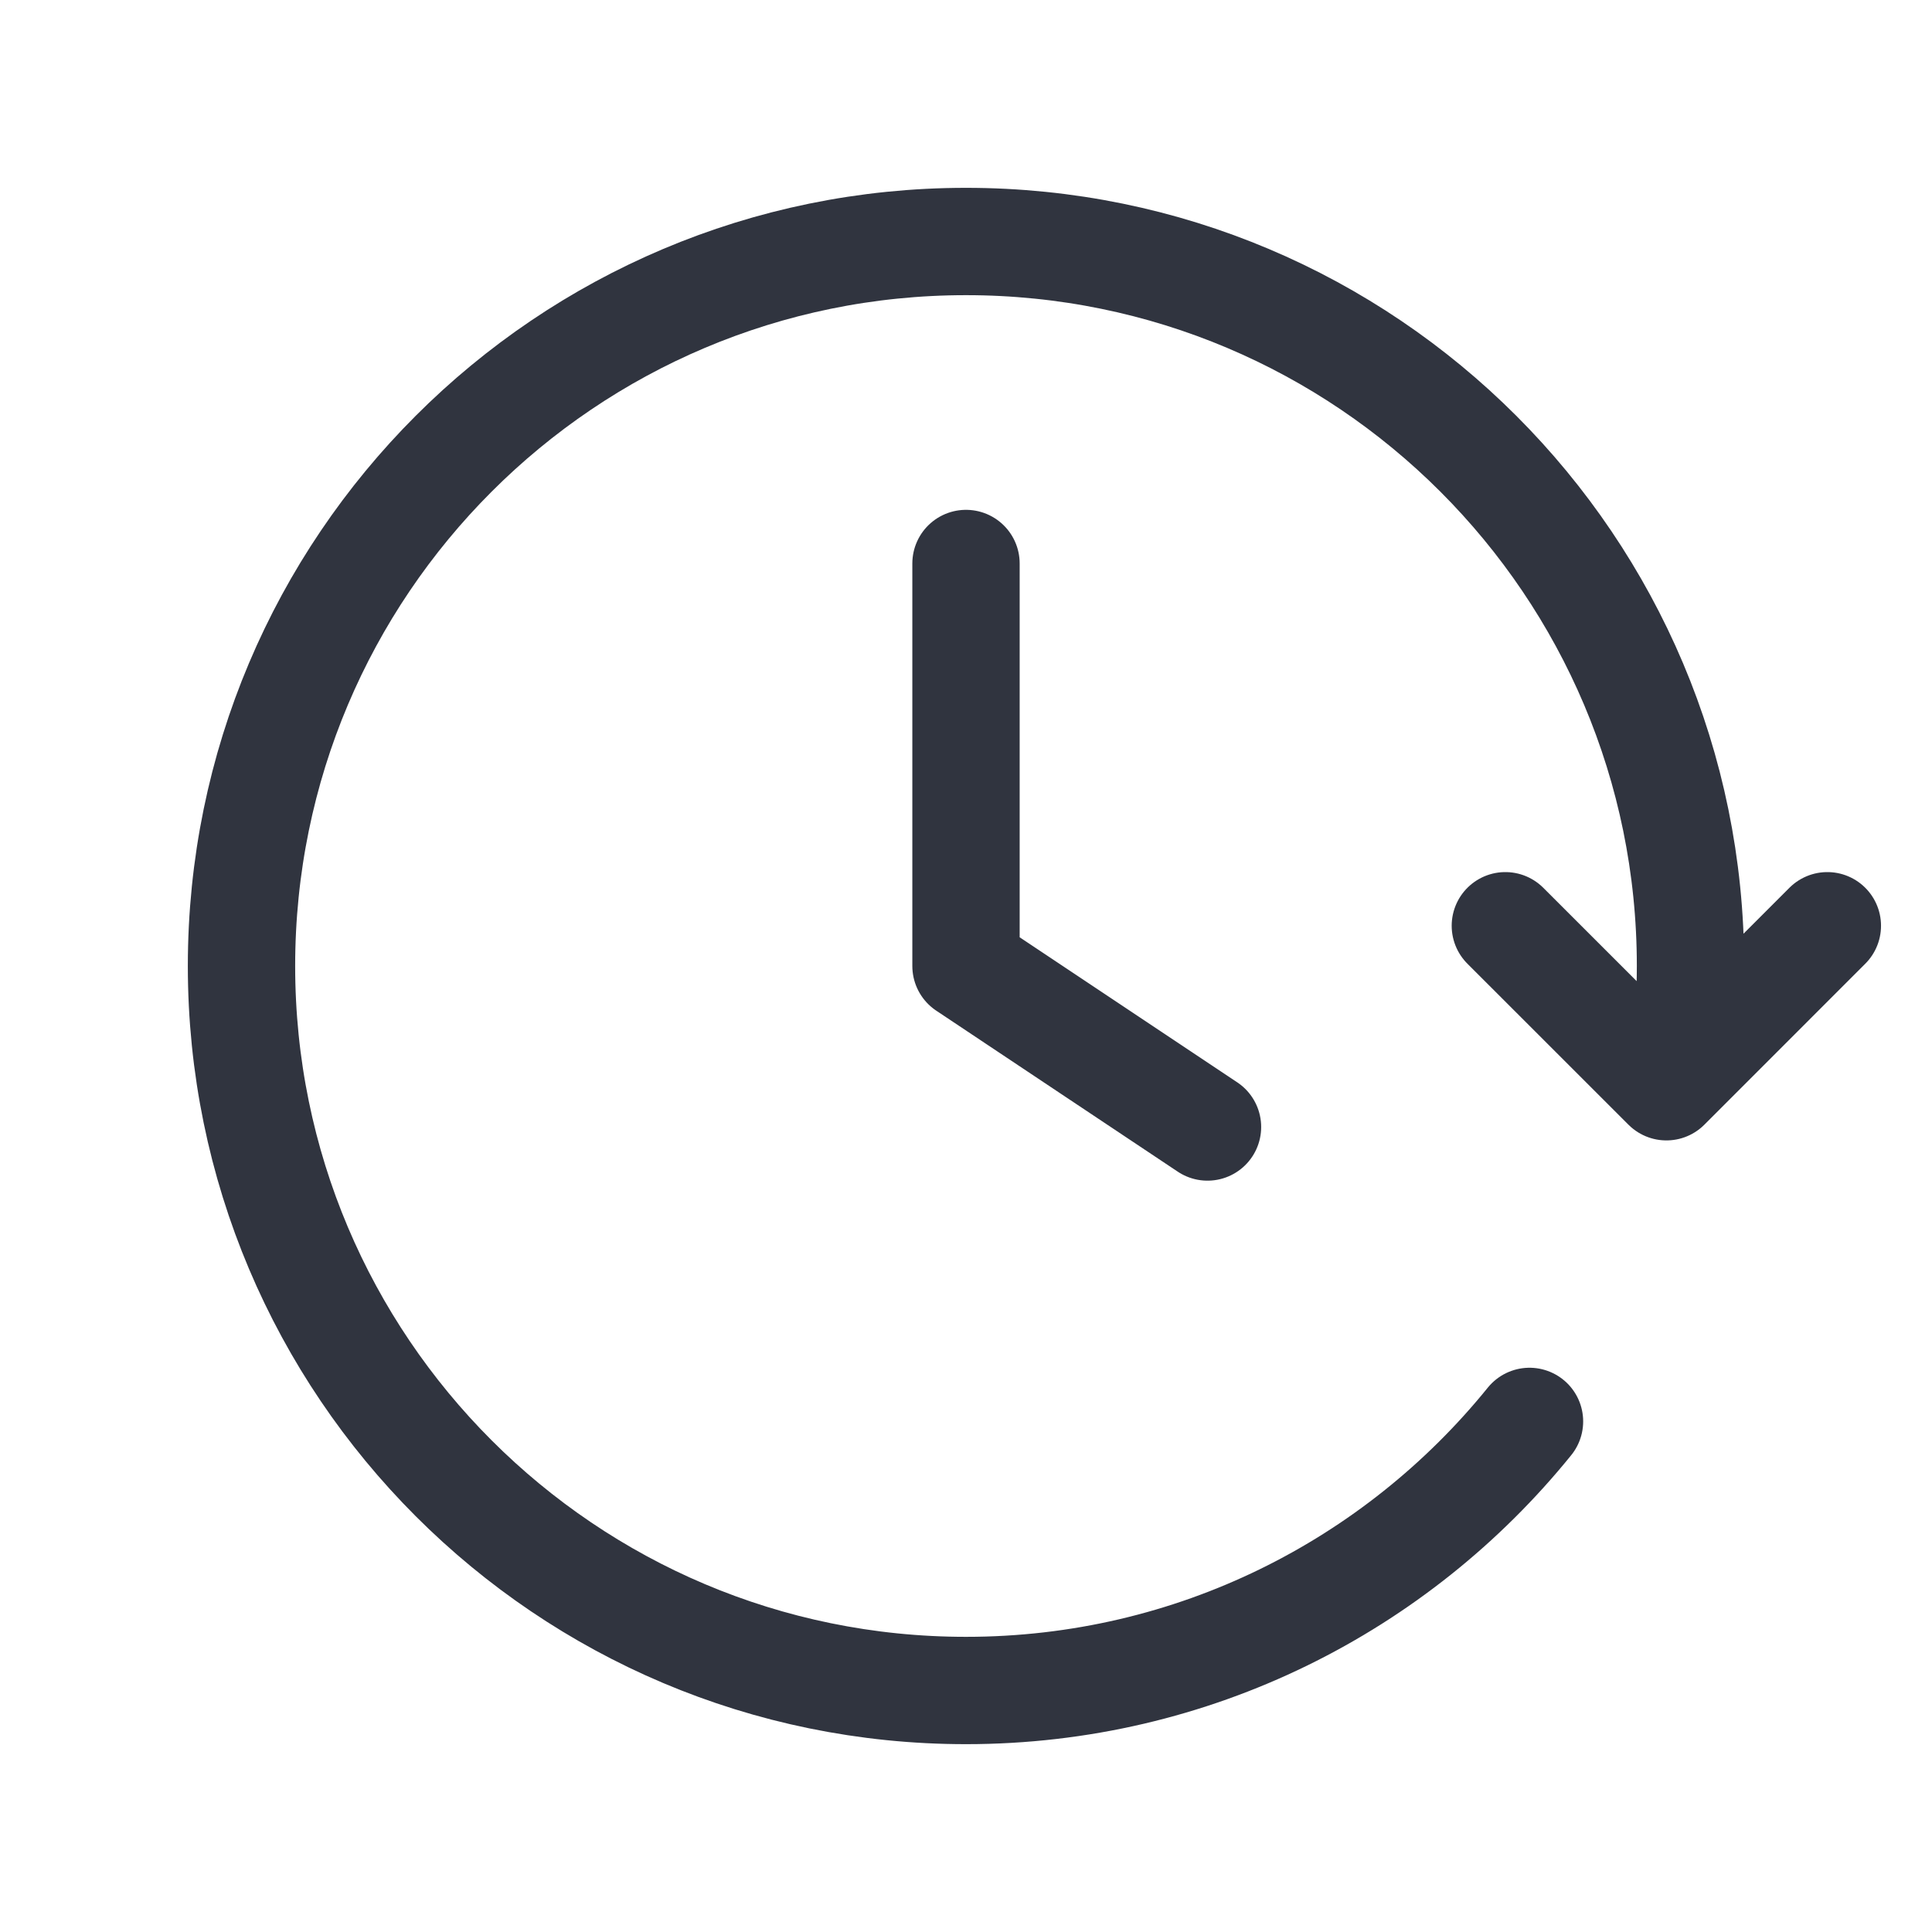
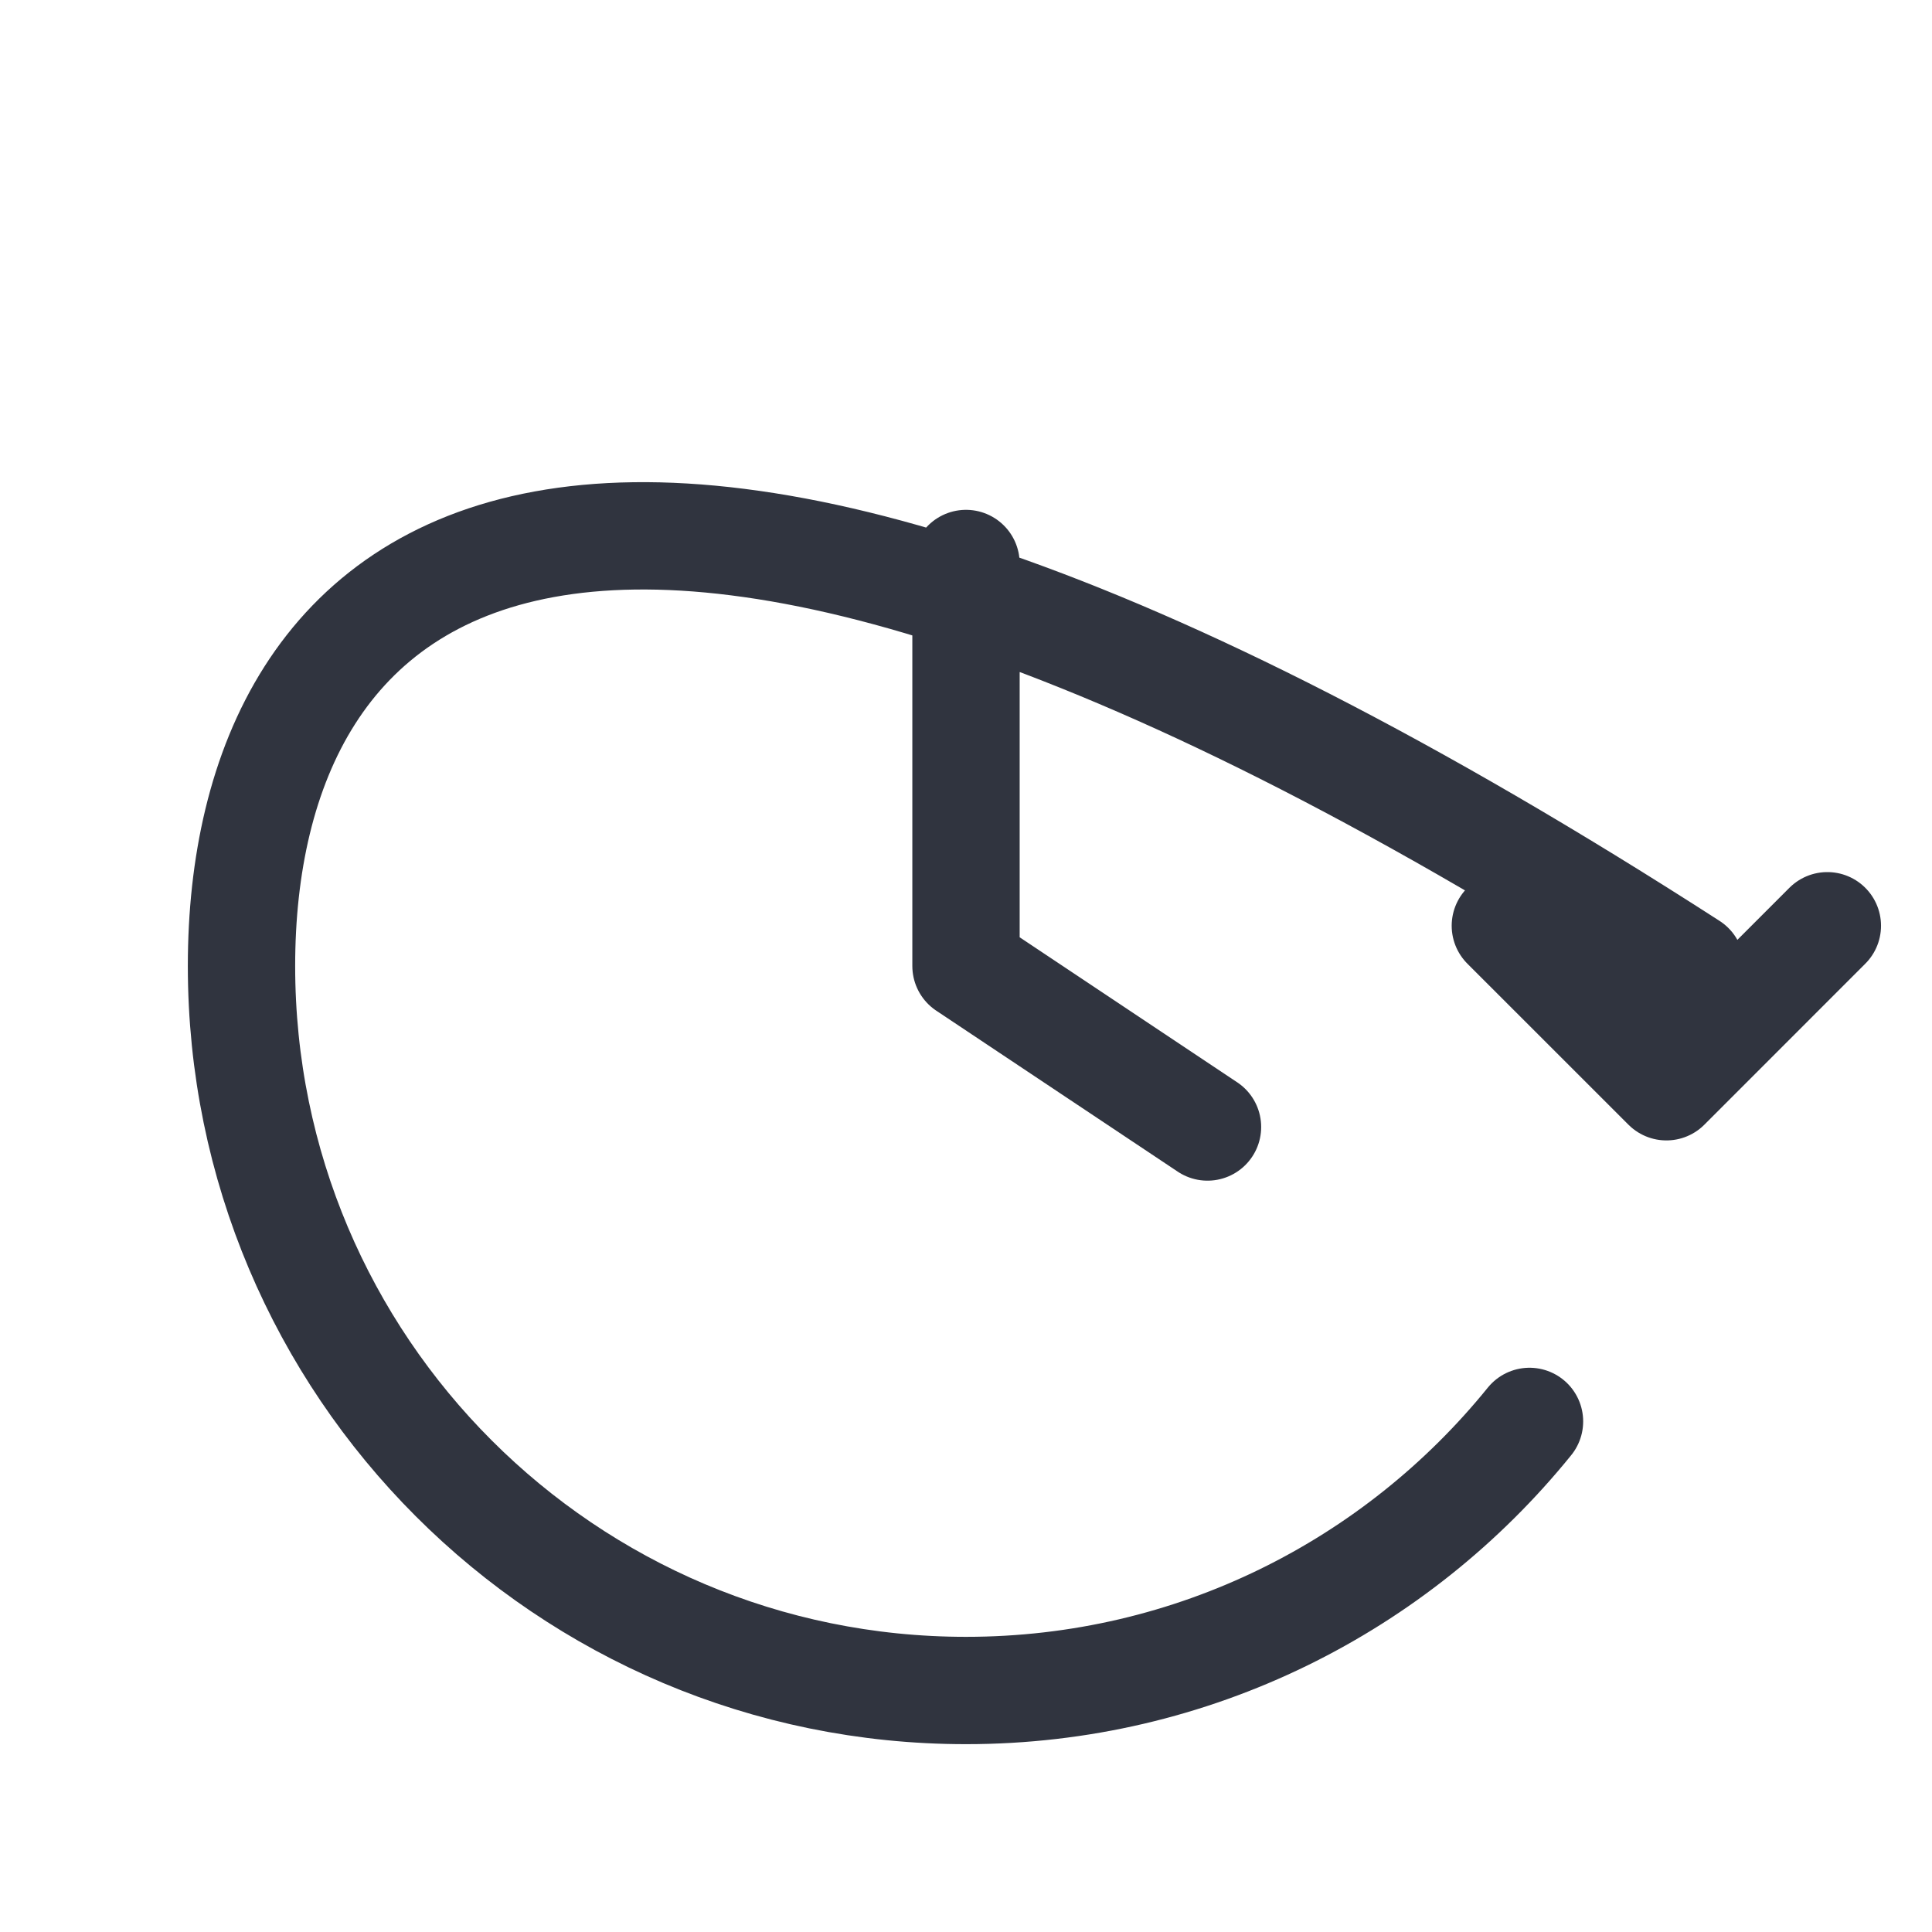
<svg xmlns="http://www.w3.org/2000/svg" width="36" height="36" viewBox="0 0 36 36" fill="none">
-   <path d="M34.05 17.25L31.051 20.25L28.05 17.25M31.418 19.5C31.472 19.008 31.5 18.507 31.5 18C31.5 10.544 25.456 4.5 18 4.5C10.544 4.5 4.5 10.544 4.5 18C4.5 25.456 10.544 31.5 18 31.5C22.241 31.5 26.025 29.544 28.5 26.486M18 10.5V18L22.5 21" stroke="#30343F" stroke-width="2" stroke-linecap="round" stroke-linejoin="round" />
+   <path d="M34.05 17.25L31.051 20.25L28.05 17.25M31.418 19.5C31.472 19.008 31.5 18.507 31.5 18C10.544 4.5 4.5 10.544 4.5 18C4.5 25.456 10.544 31.5 18 31.5C22.241 31.5 26.025 29.544 28.5 26.486M18 10.5V18L22.5 21" stroke="#30343F" stroke-width="2" stroke-linecap="round" stroke-linejoin="round" />
</svg>